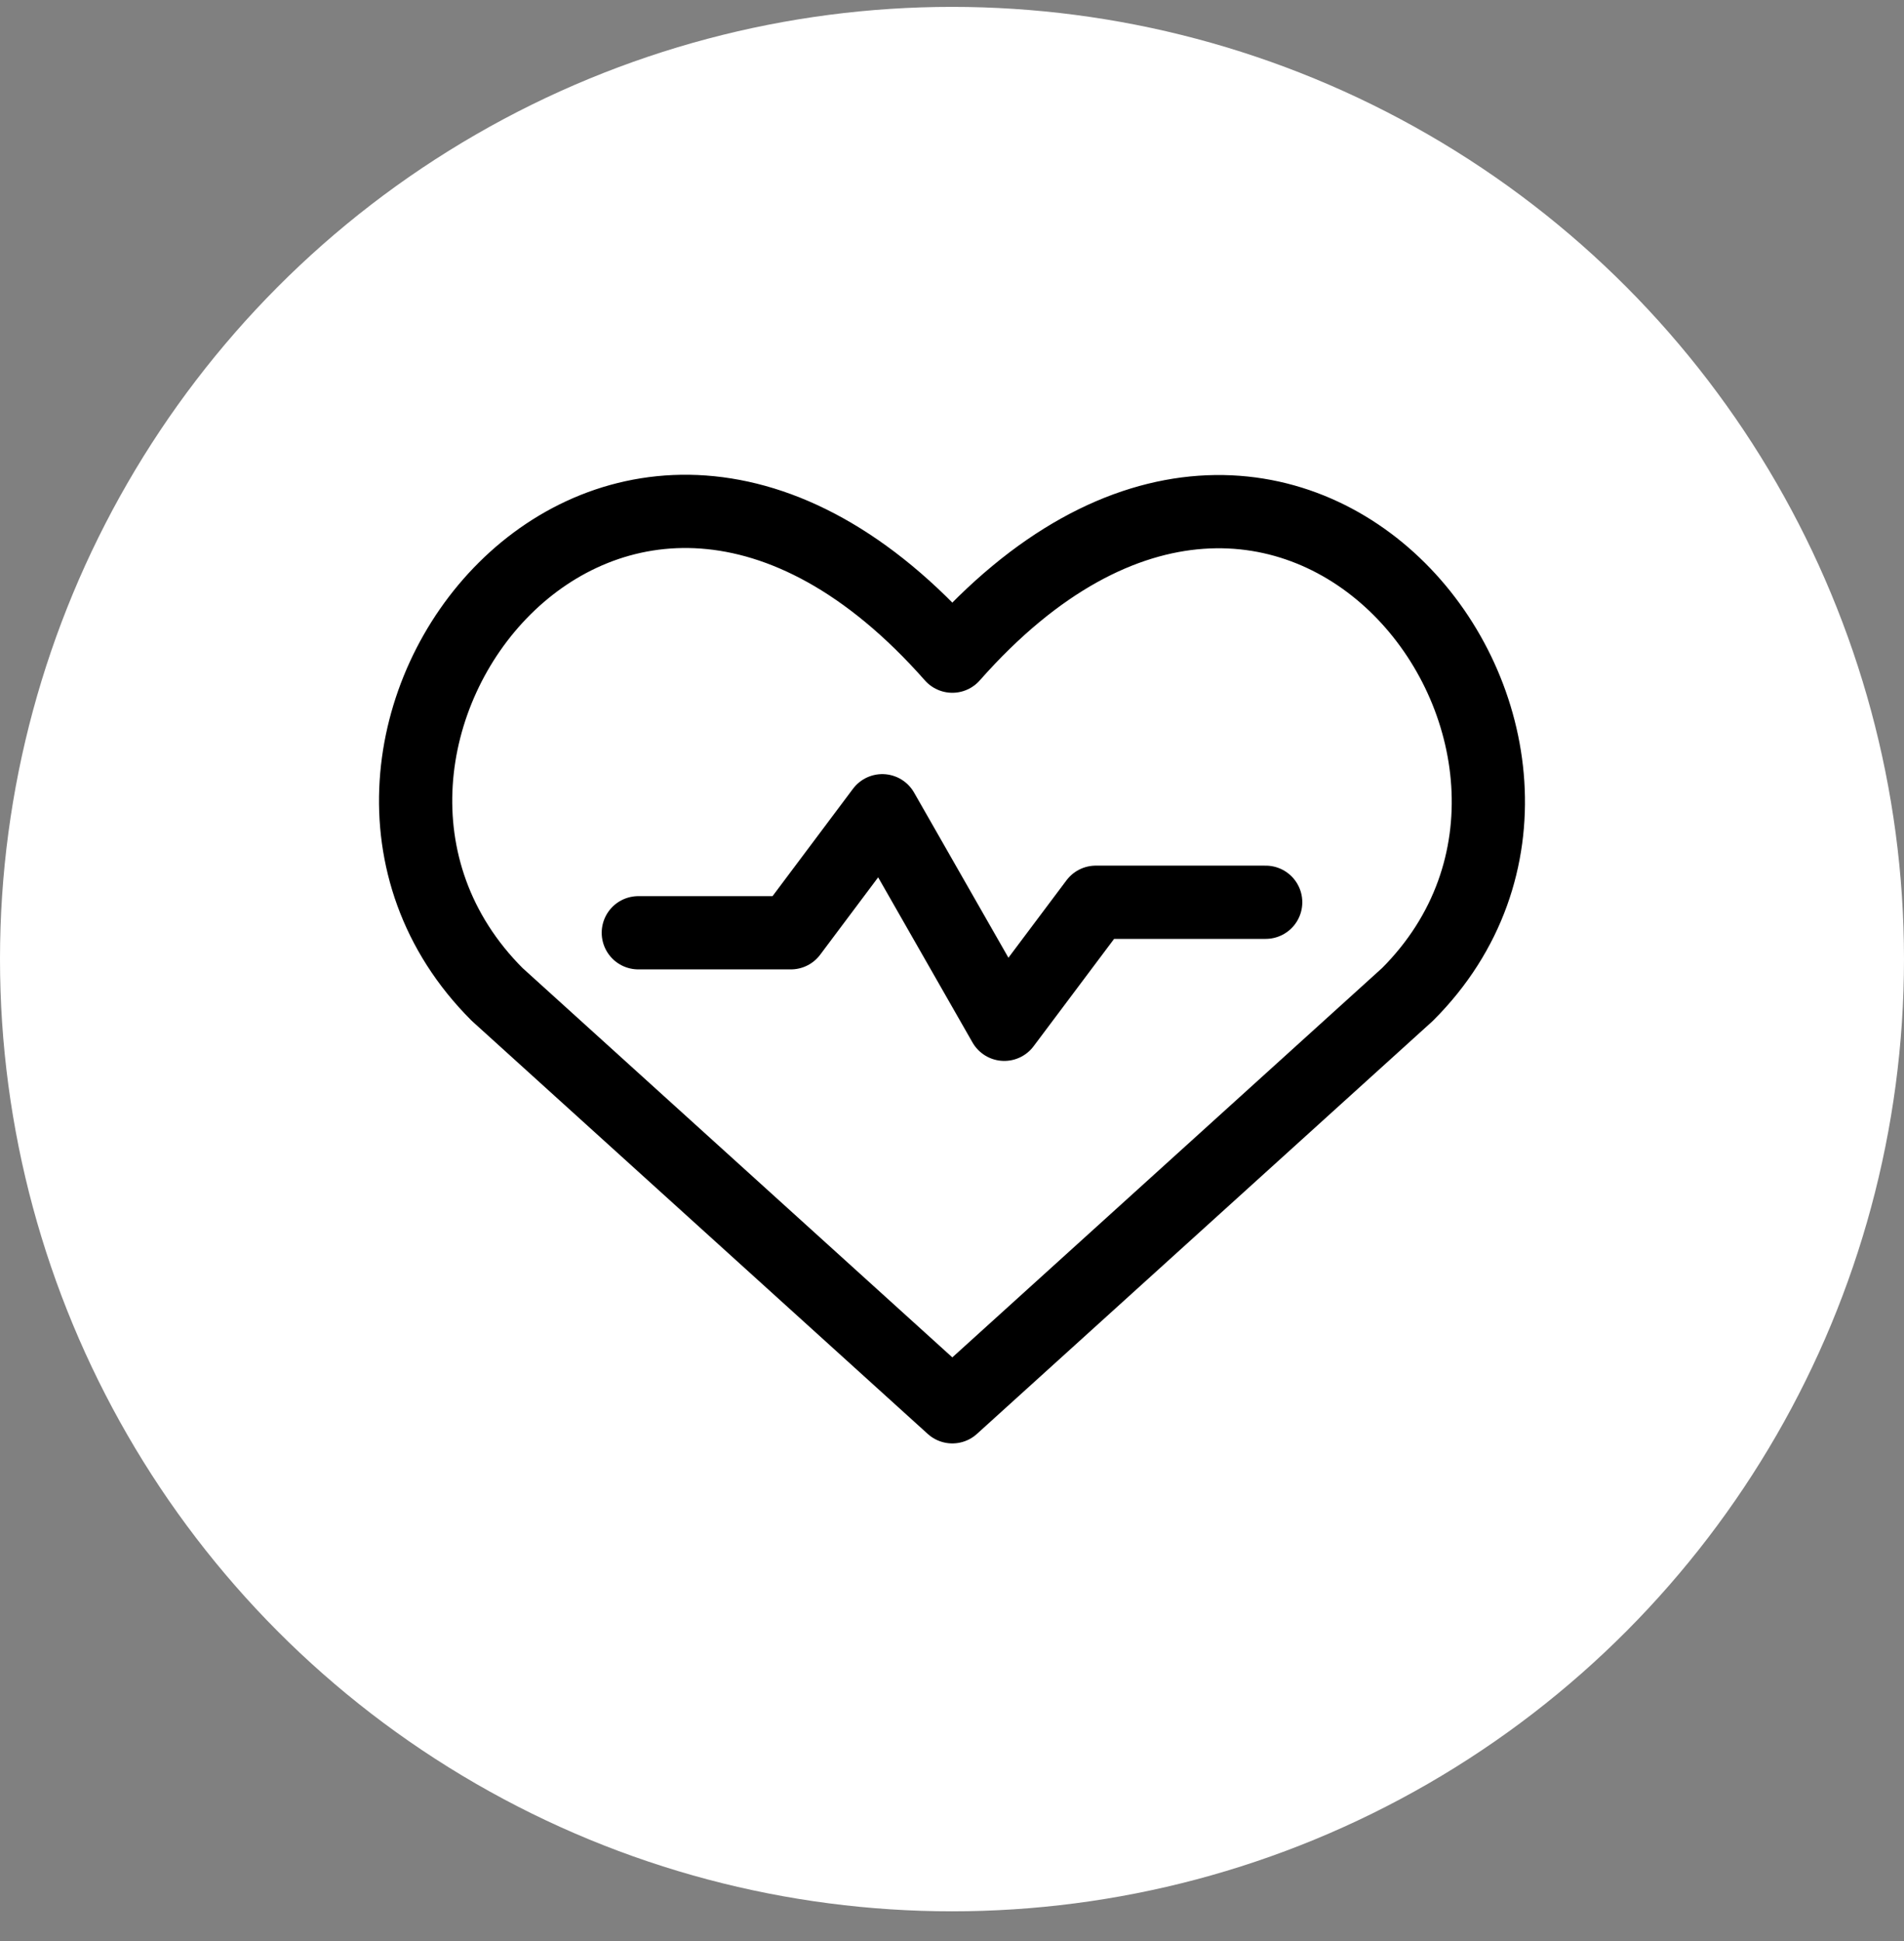
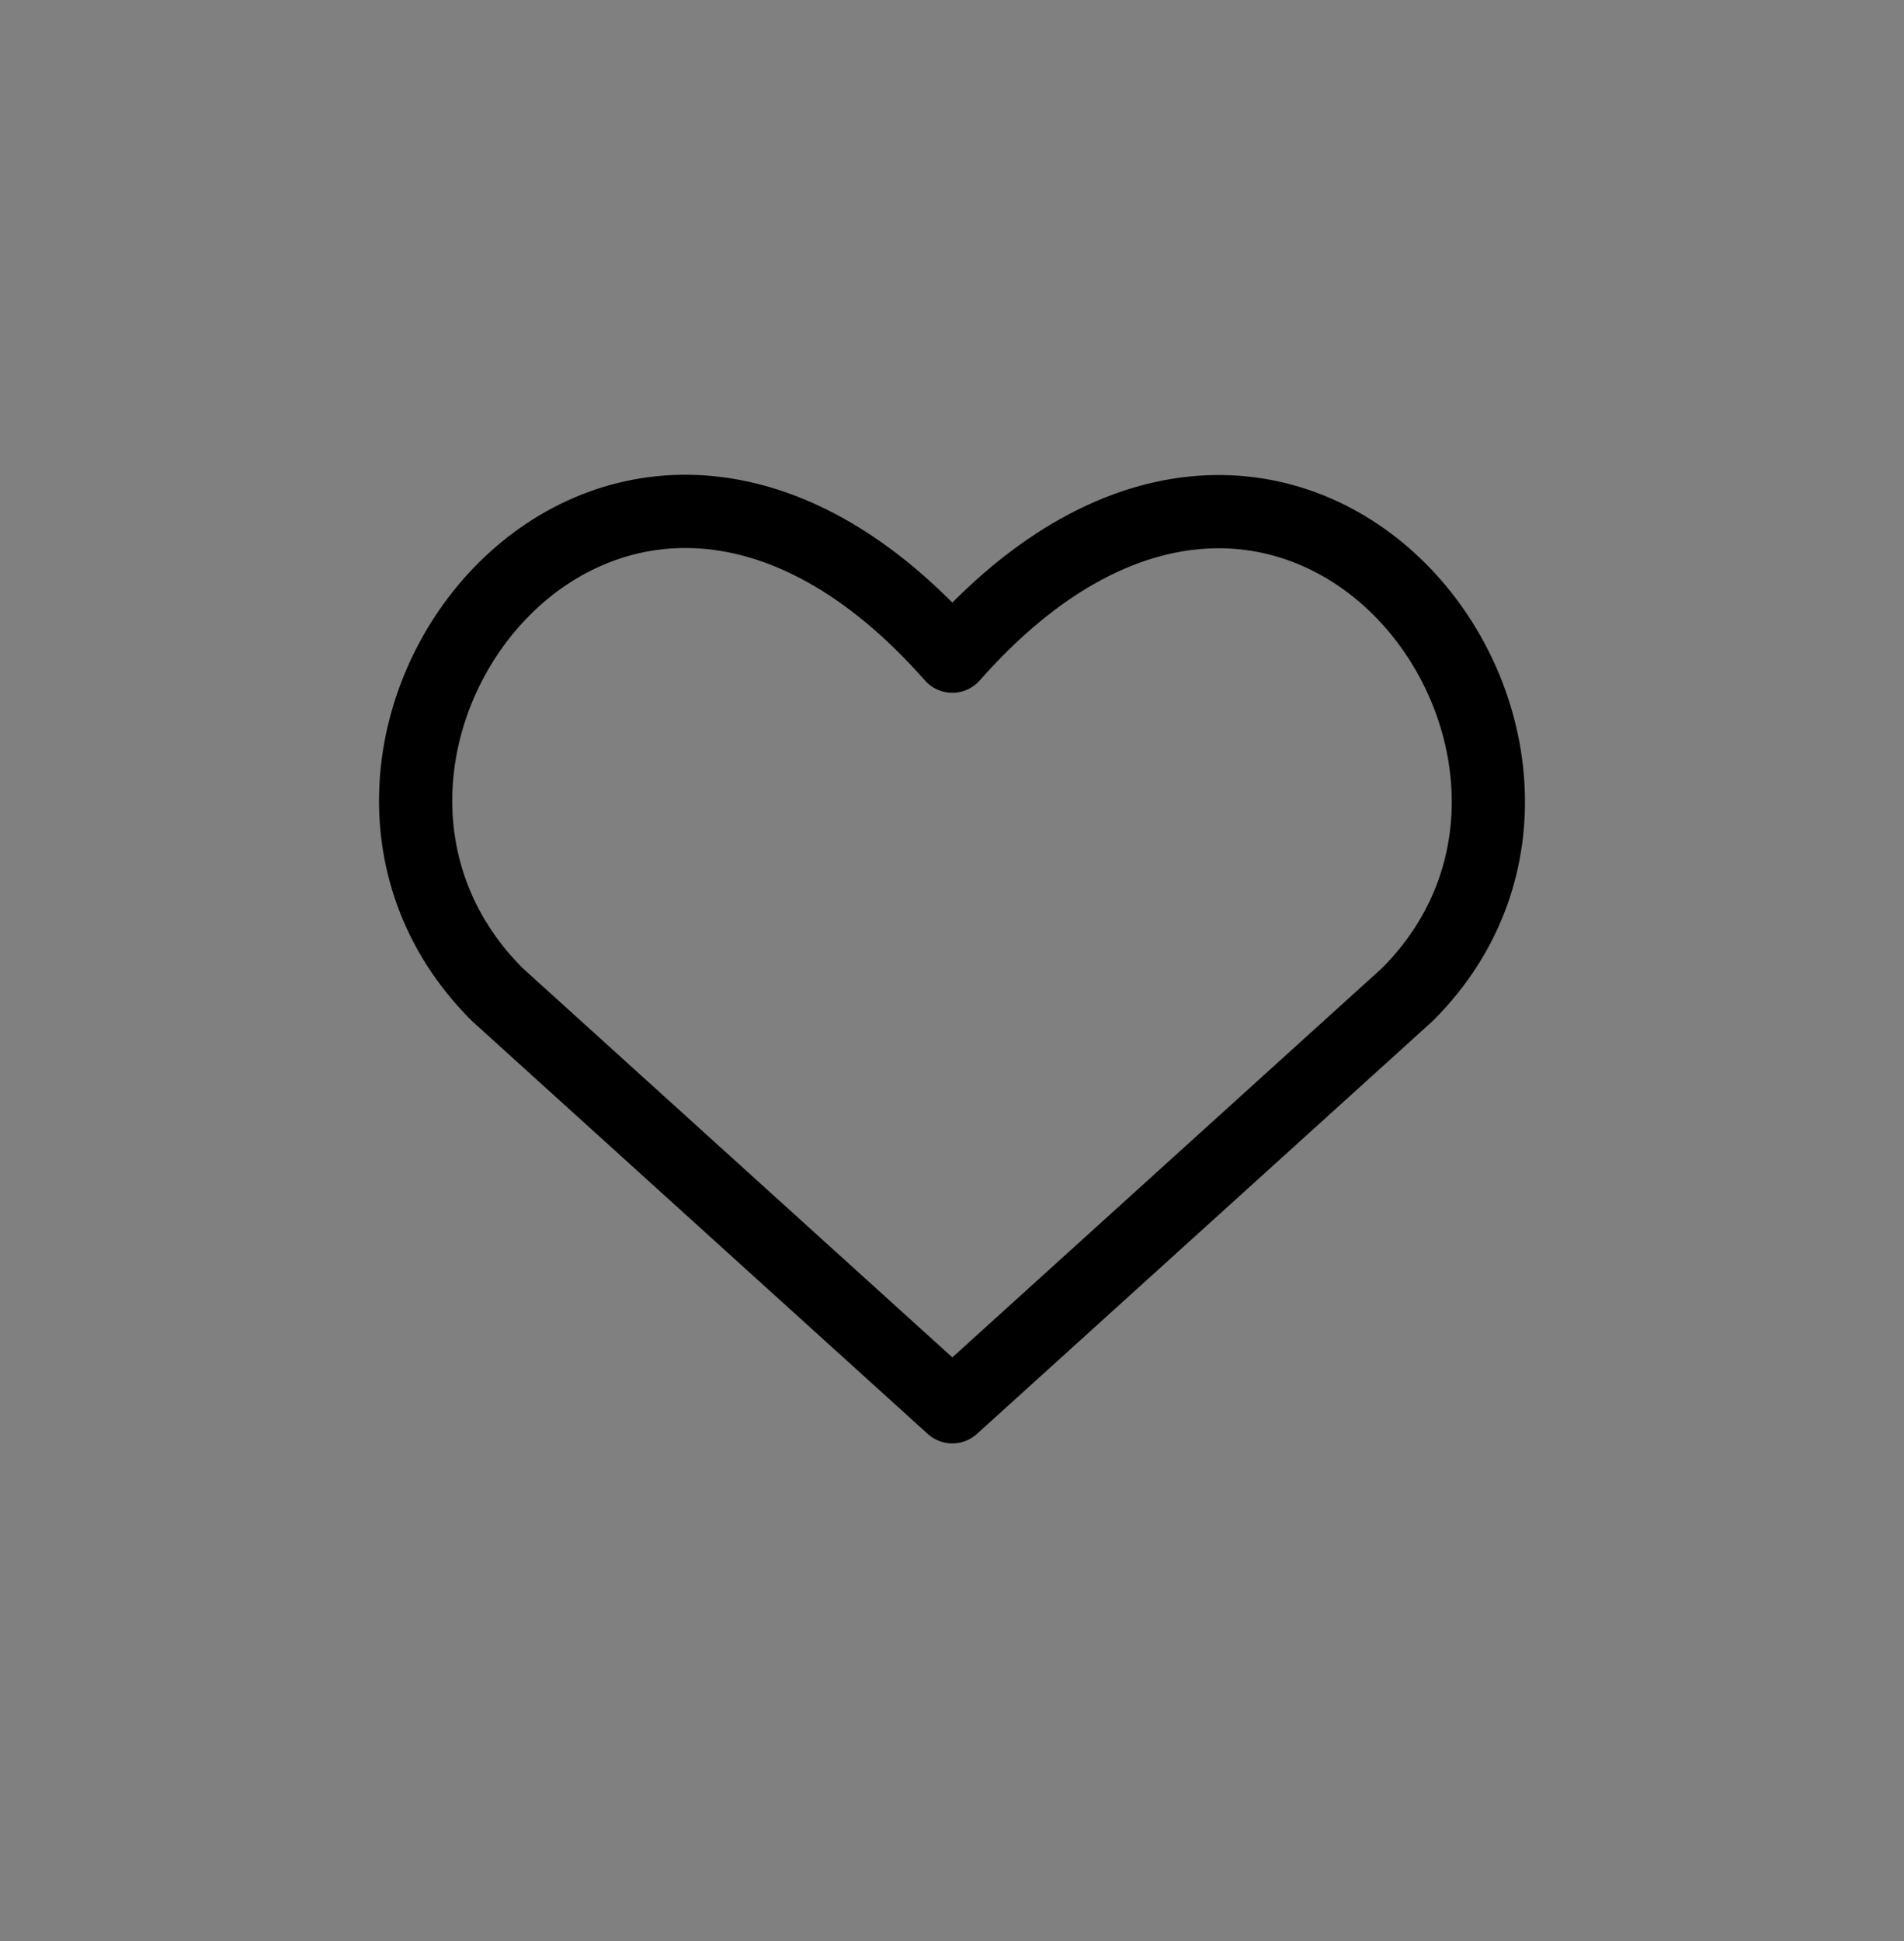
<svg xmlns="http://www.w3.org/2000/svg" width="52" height="53" viewBox="0 0 52 53" fill="none">
  <rect x="0" y="0" width="52" height="53" fill="#808080" stroke="none" />
-   <circle cx="26" cy="26.188" r="26" fill="white" />
  <path d="M26.009 38.412L13.576 27.151C6.819 20.394 16.753 7.421 26.009 17.916C35.267 7.421 45.154 20.439 38.442 27.151L26.009 38.412Z" stroke="black" stroke-width="2" stroke-linecap="round" stroke-linejoin="round" />
-   <path d="M17.433 25.469H21.599L24.096 22.137L27.428 27.968L29.927 24.636H34.567" stroke="black" stroke-width="2" stroke-linecap="round" stroke-linejoin="round" />
</svg>